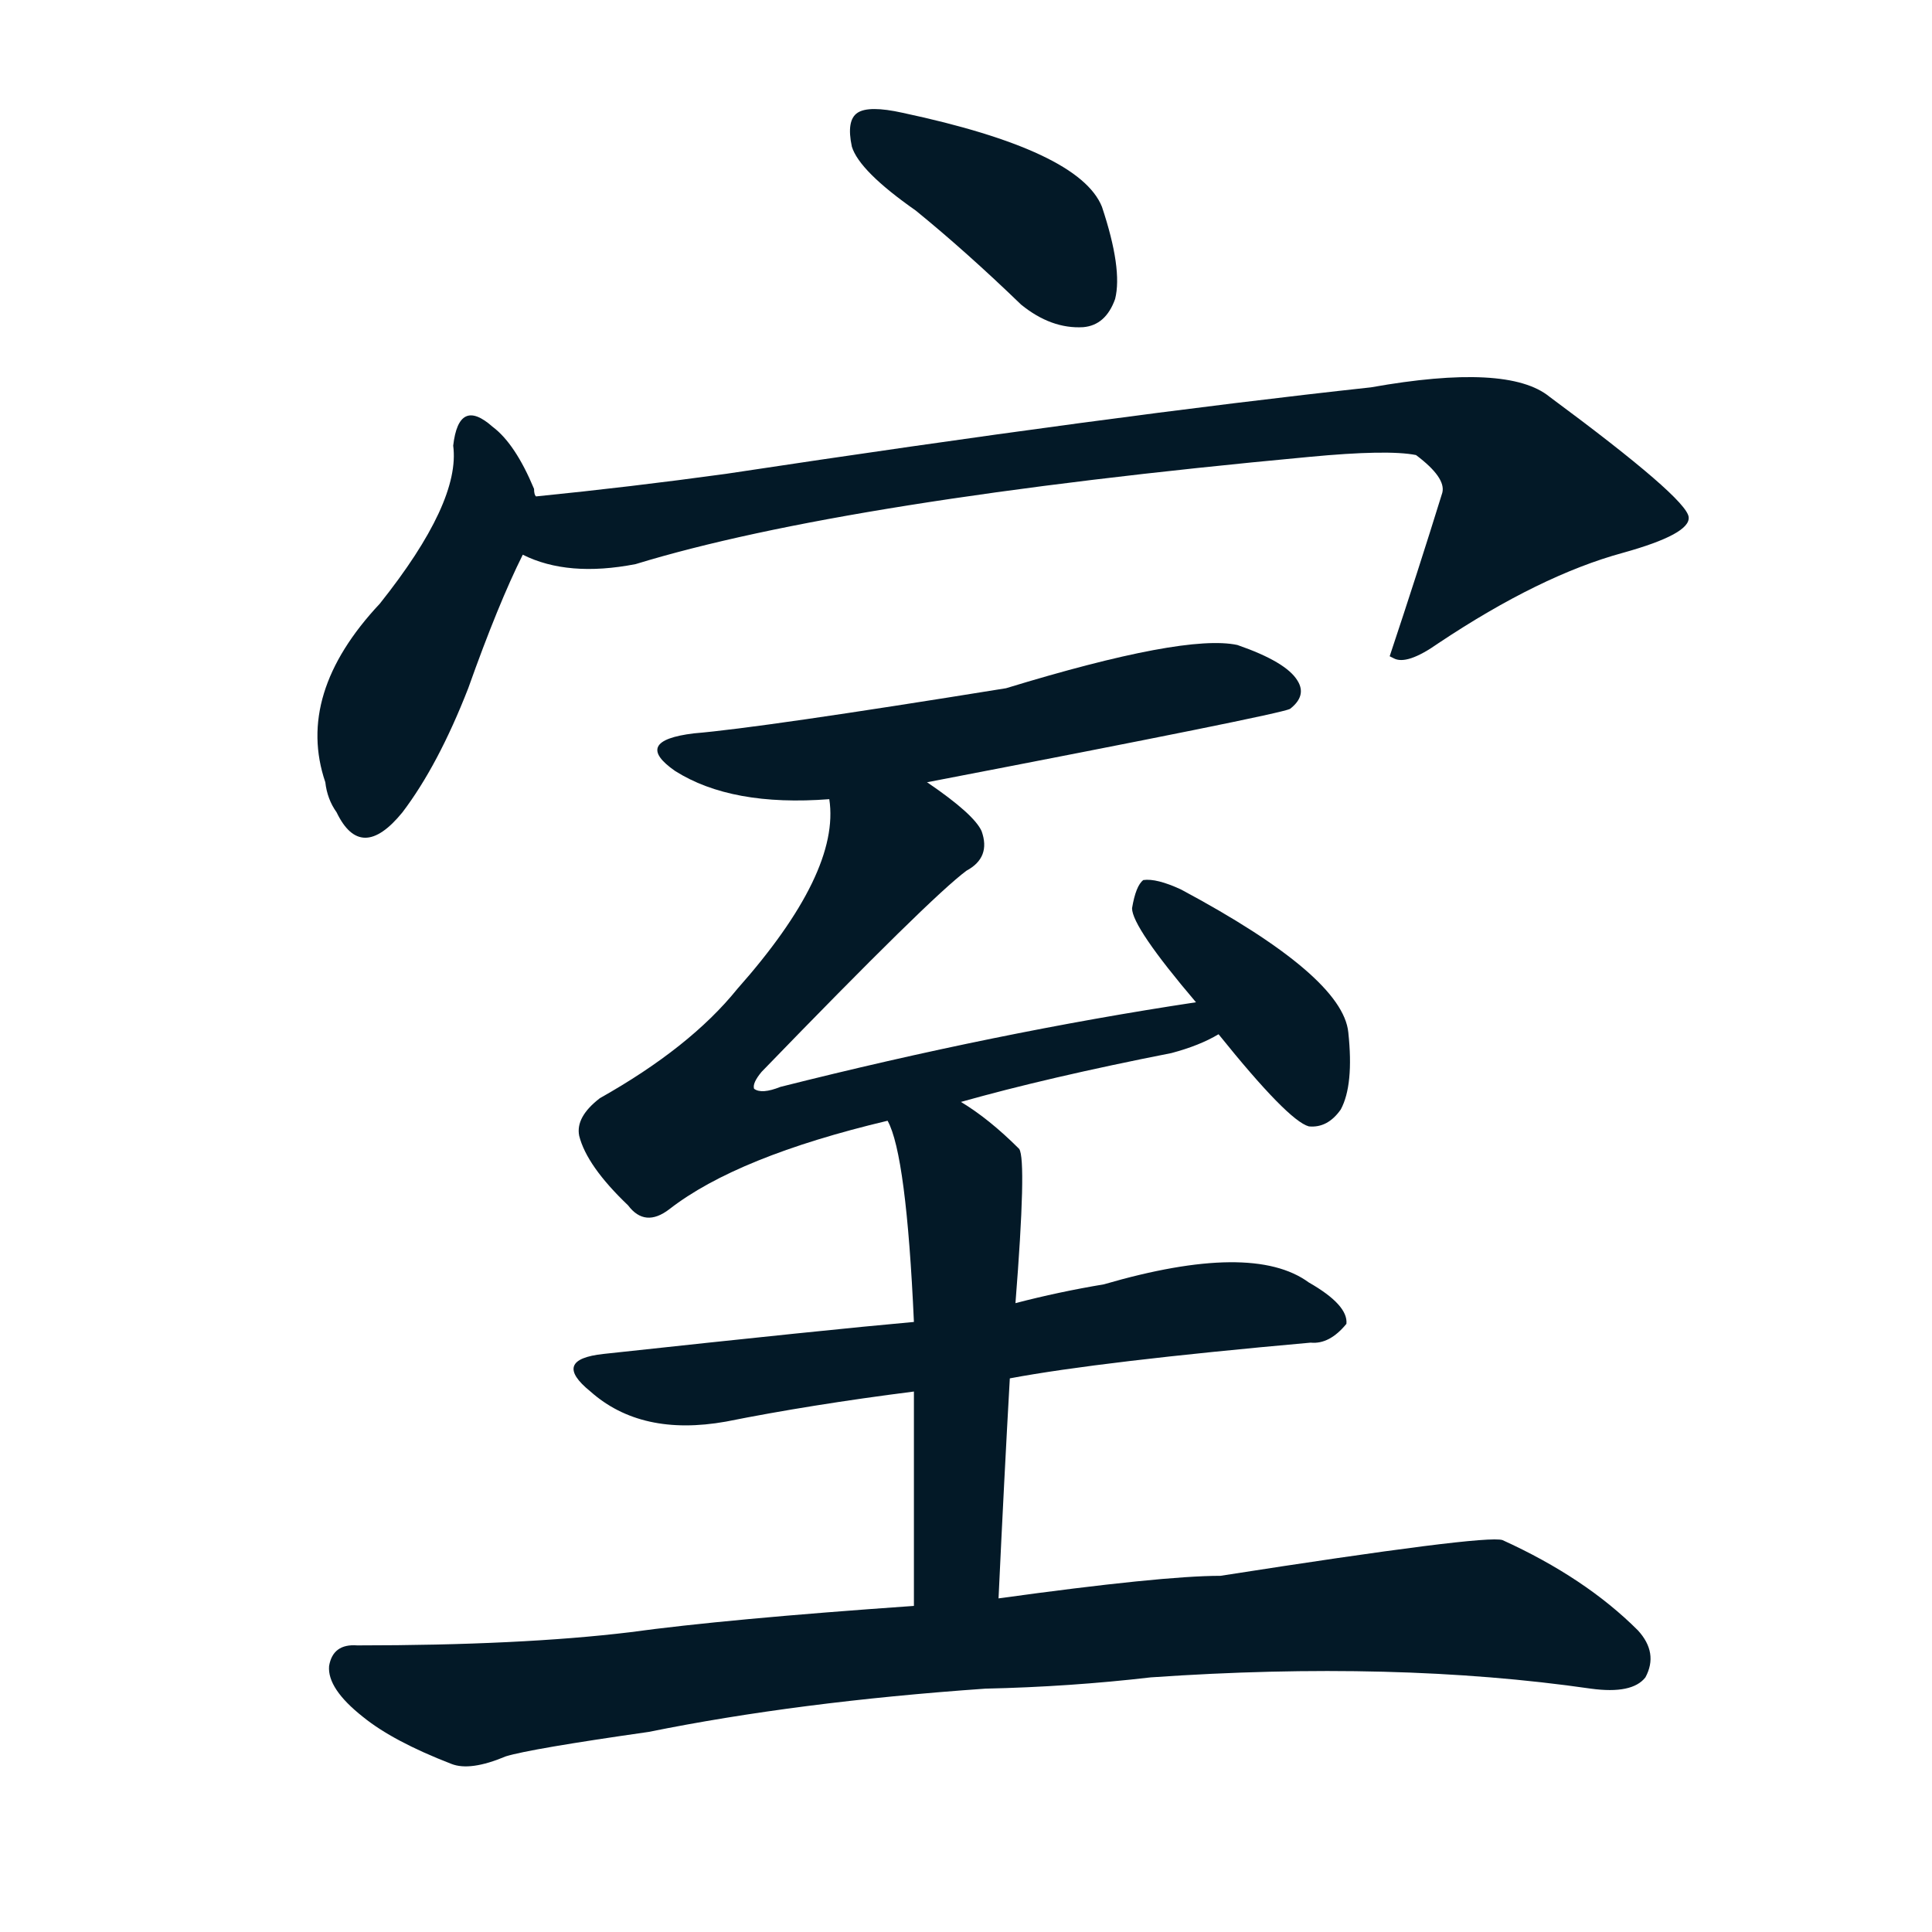
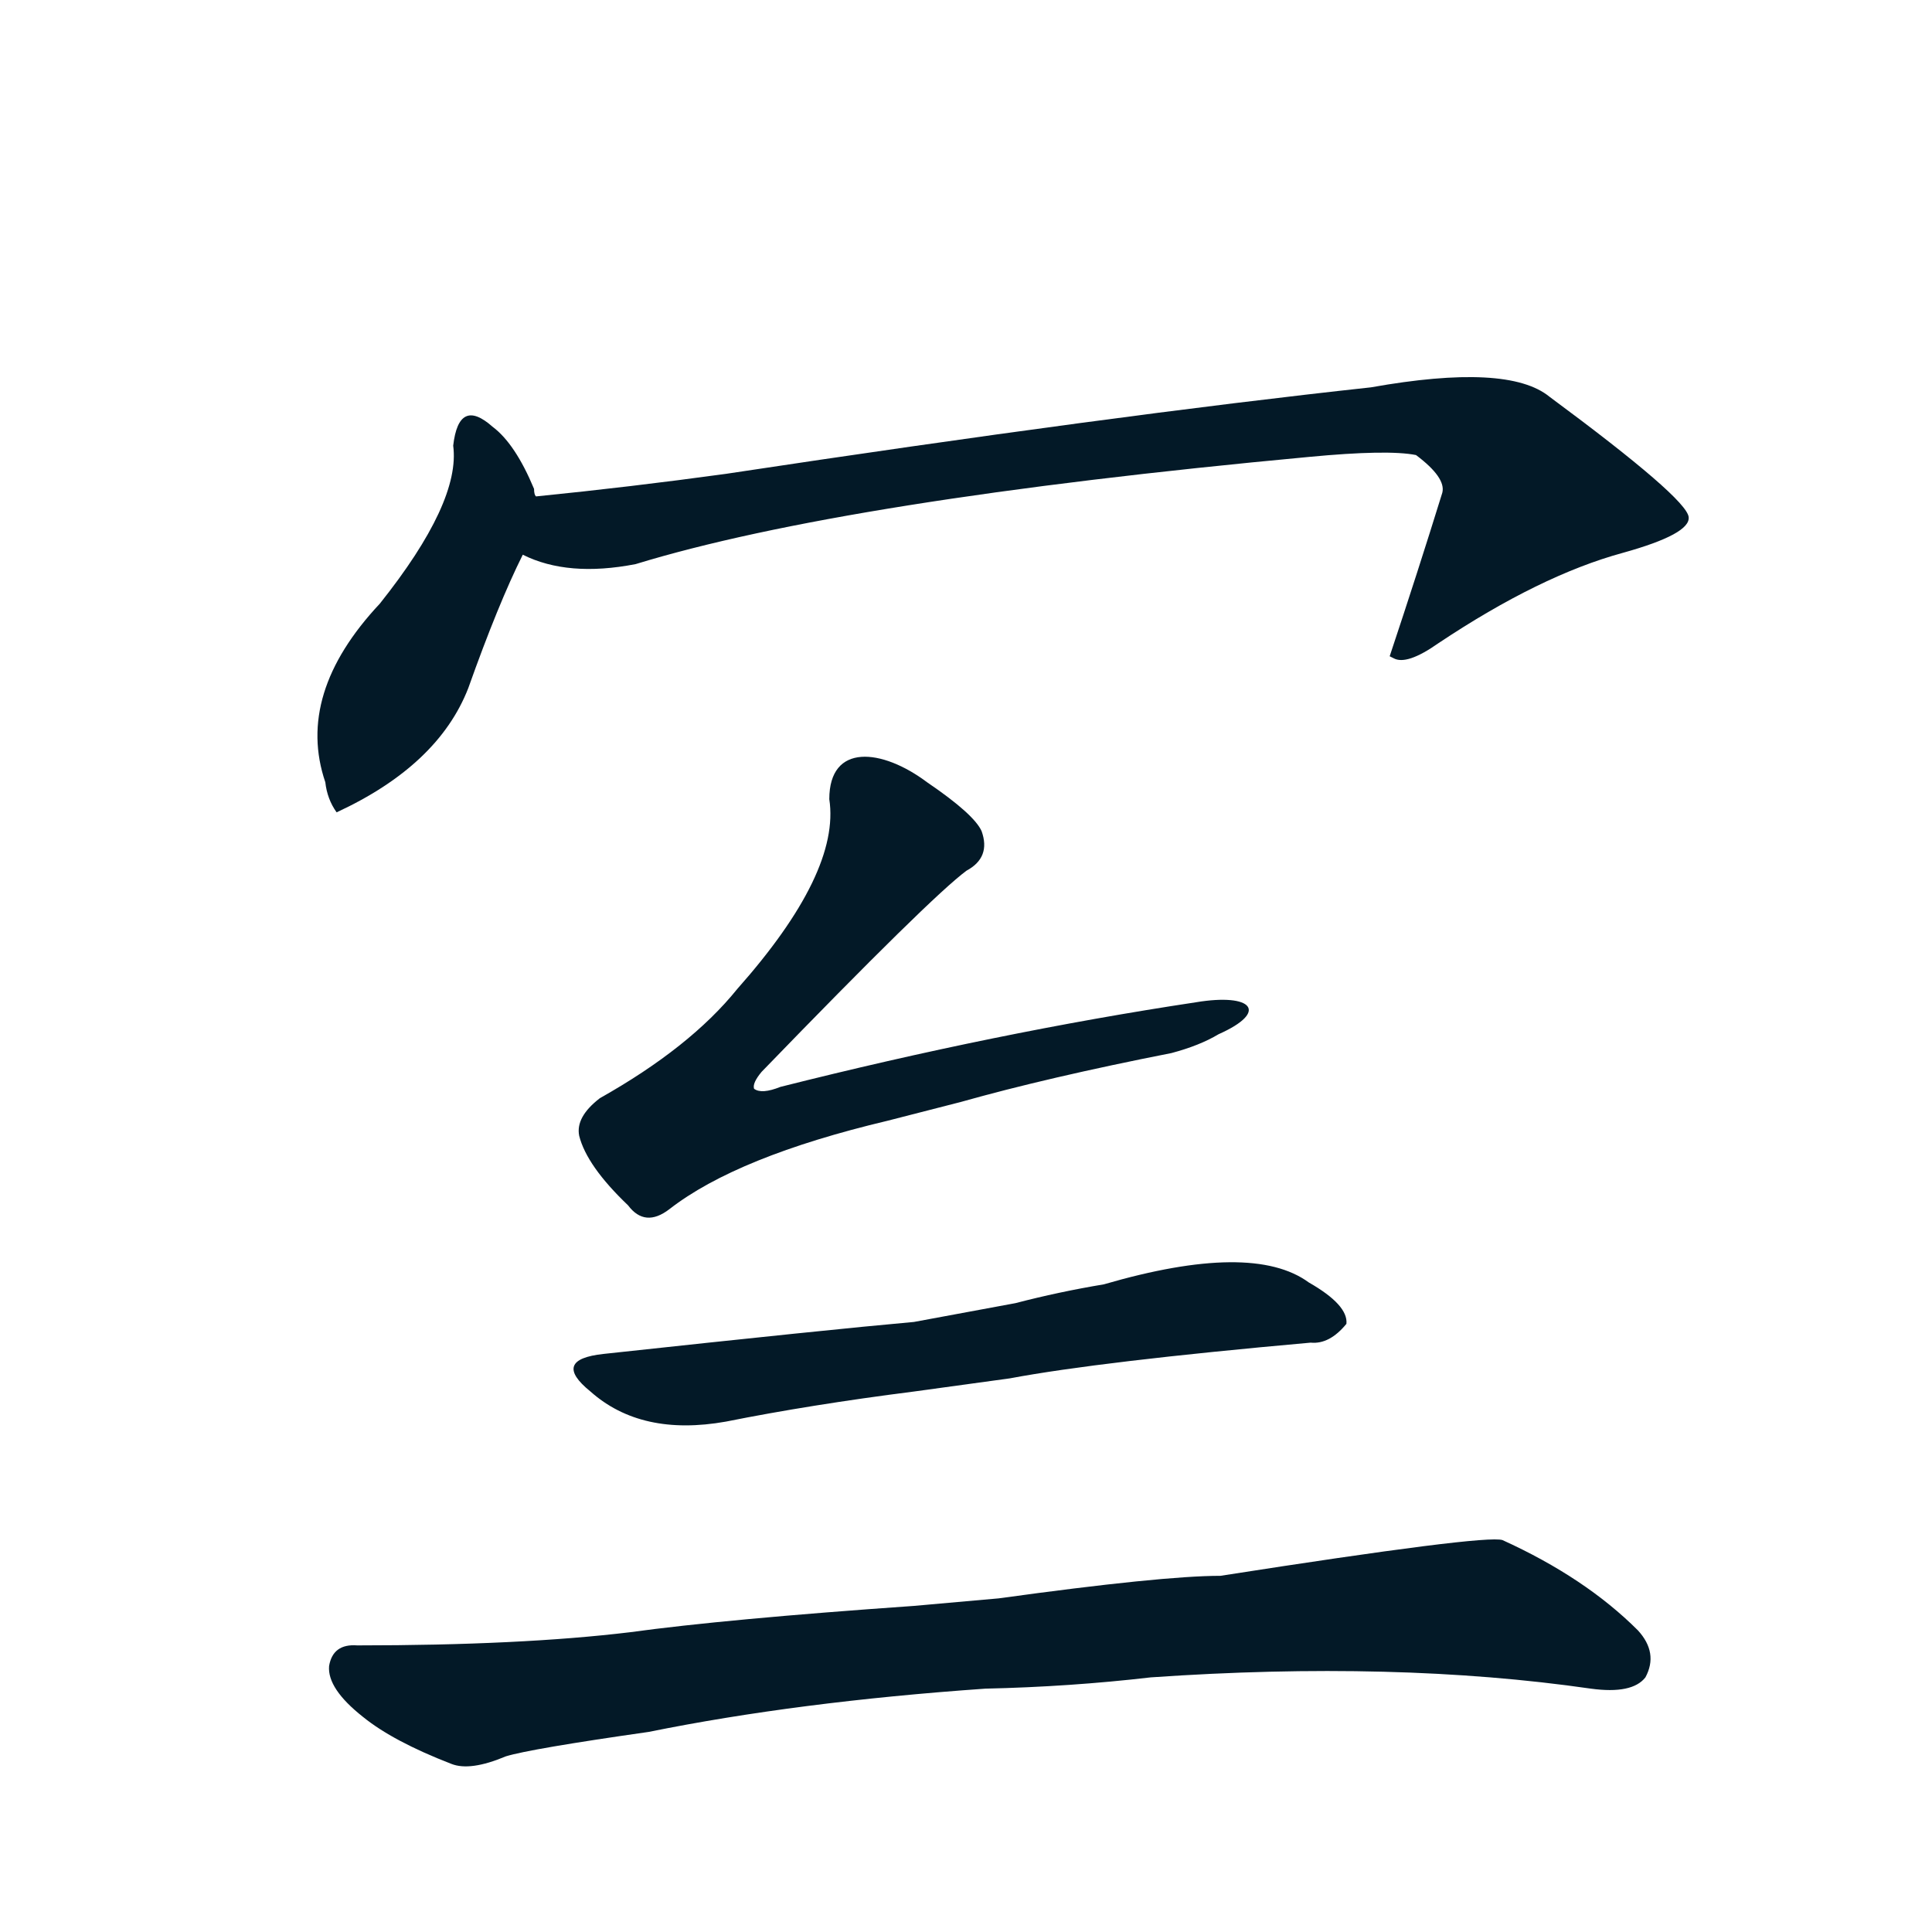
<svg xmlns="http://www.w3.org/2000/svg" width="150" height="150">
  <g fill="#031927" transform="translate(0, 131.836) scale(0.146, -0.146)">
-     <path d="M 487 791 Q 514 769 543 741 Q 559 728 576 729 Q 588 730 593 744 Q 597 760 586 793 Q 574 823 480 843 Q 462 847 456 843 Q 450 839 453 825 Q 457 812 487 791 Z" />
-     <path d="M 285 639 Q 284 640 284 643 Q 274 667 262 676 Q 244 692 241 666 Q 245 636 202 582 Q 157 534 173 487 Q 174 478 179 471 Q 192 444 214 471 Q 233 496 249 537 Q 265 582 278 608 C 288 629 288 629 285 639 Z" />
+     <path d="M 285 639 Q 284 640 284 643 Q 274 667 262 676 Q 244 692 241 666 Q 245 636 202 582 Q 157 534 173 487 Q 174 478 179 471 Q 233 496 249 537 Q 265 582 278 608 C 288 629 288 629 285 639 Z" />
    <path d="M 278 608 Q 302 596 338 603 Q 449 637 696 660 Q 738 664 753 661 Q 769 649 767 641 Q 754 599 739 554 L 741 553 Q 748 549 765 561 Q 819 597 863 609 Q 899 619 898 628 Q 897 638 824 692 Q 802 710 729 697 Q 591 682 386 651 Q 335 644 285 639 C 255 636 249 617 278 608 Z" />
-     <path d="M 493 487 Q 680 523 686 526 Q 695 533 690 541 Q 684 551 658 560 Q 630 566 535 537 Q 405 516 369 513 Q 336 509 359 493 Q 389 474 441 478 L 493 487 Z" />
    <path d="M 511 317 Q 557 330 623 343 Q 638 347 648 353 C 675 365 666 375 636 370 Q 530 354 415 325 Q 405 321 401 324 Q 400 327 405 333 Q 495 426 514 440 Q 527 447 522 461 Q 518 470 493 487 C 469 505 441 508 441 478 Q 447 439 392 377 Q 367 346 319 319 Q 306 309 308 299 Q 312 283 334 262 Q 343 250 356 260 Q 392 288 472 307 L 511 317 Z" />
-     <path d="M 648 353 Q 685 307 696 304 Q 706 303 713 313 Q 720 326 717 354 Q 714 384 628 430 Q 615 436 608 435 Q 604 432 602 420 Q 602 410 636 370 L 648 353 Z" />
    <path d="M 537 170 Q 585 179 697 189 Q 707 188 716 199 Q 717 209 696 221 Q 666 243 587 220 Q 563 216 540 210 L 486 200 Q 441 196 321 183 Q 293 180 314 163 Q 341 139 386 147 Q 431 156 486 163 L 537 170 Z" />
-     <path d="M 531 53 Q 534 117 537 170 L 540 210 Q 546 286 542 292 Q 526 308 511 317 C 486 333 461 335 472 307 Q 482 289 486 200 L 486 163 Q 486 117 486 49 C 486 19 530 23 531 53 Z" />
    <path d="M 524 5 Q 569 6 612 11 Q 742 20 846 5 Q 868 2 875 11 Q 882 24 871 36 Q 843 64 799 84 Q 790 87 649 65 Q 618 65 531 53 L 486 49 Q 386 42 335 35 Q 277 28 190 28 Q 177 29 175 17 Q 174 5 193 -10 Q 209 -23 240 -35 Q 250 -39 269 -31 Q 282 -27 345 -18 Q 424 -2 524 5 Z" />
  </g>
</svg>